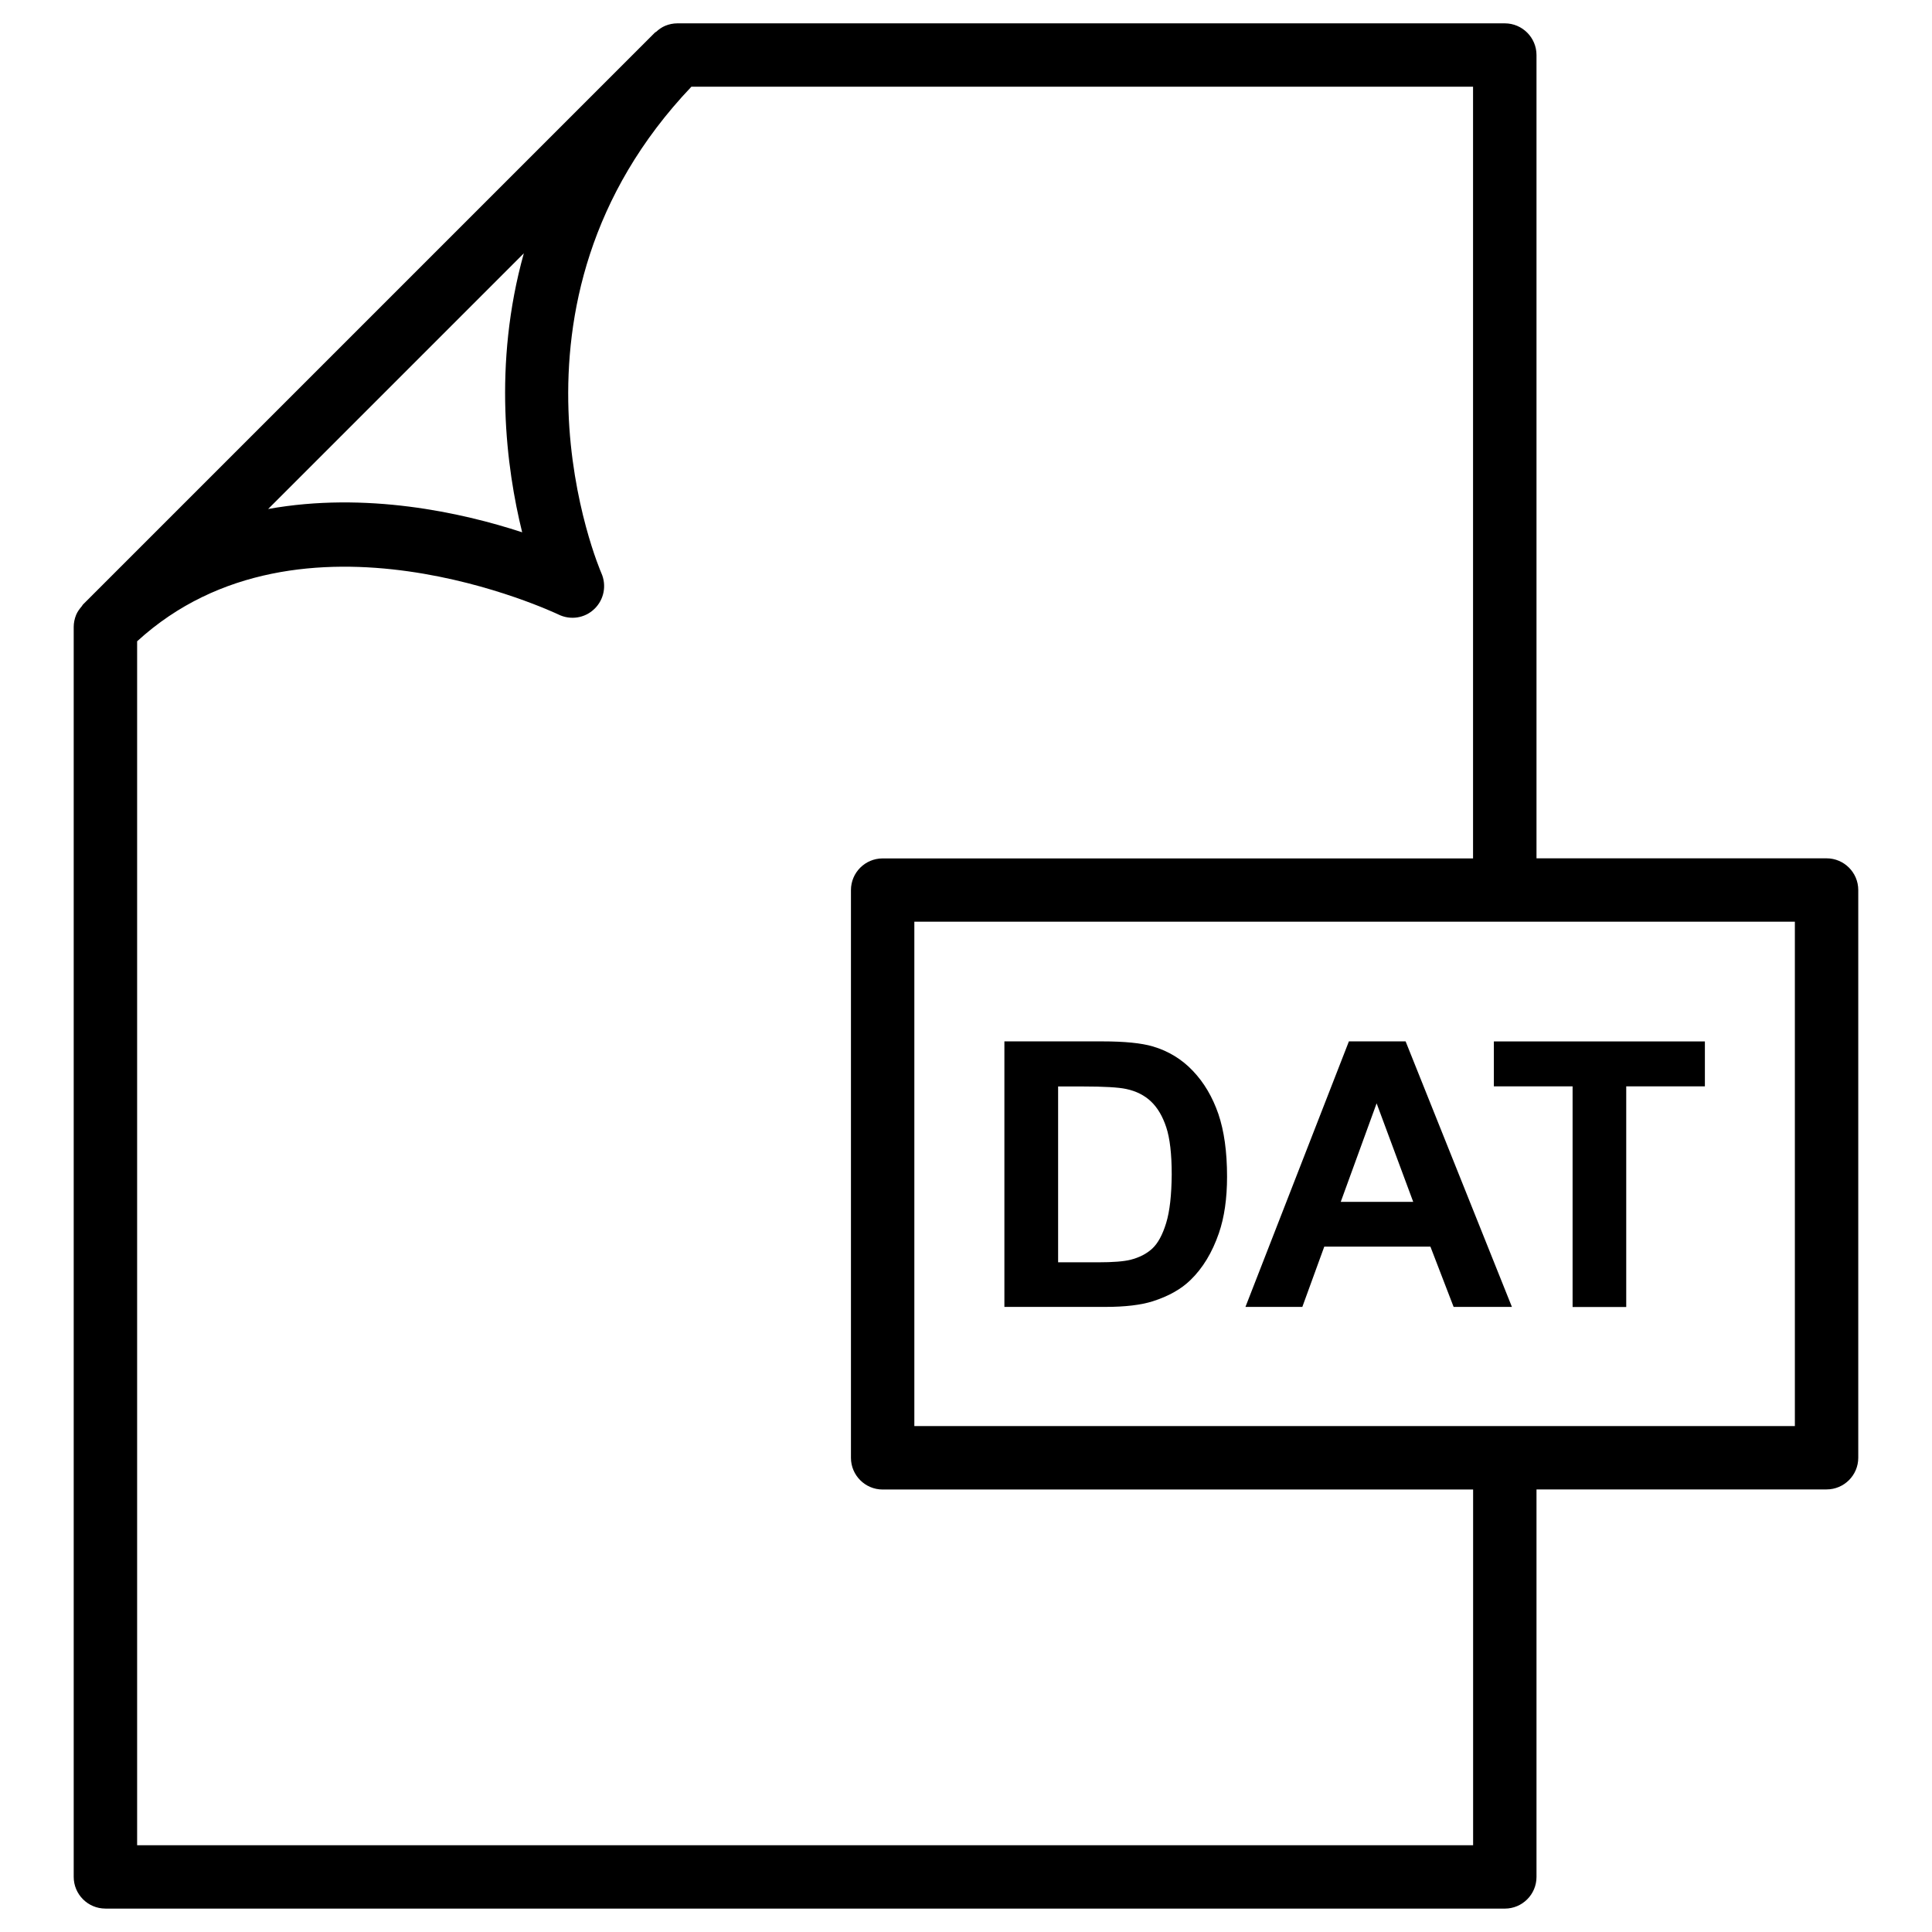
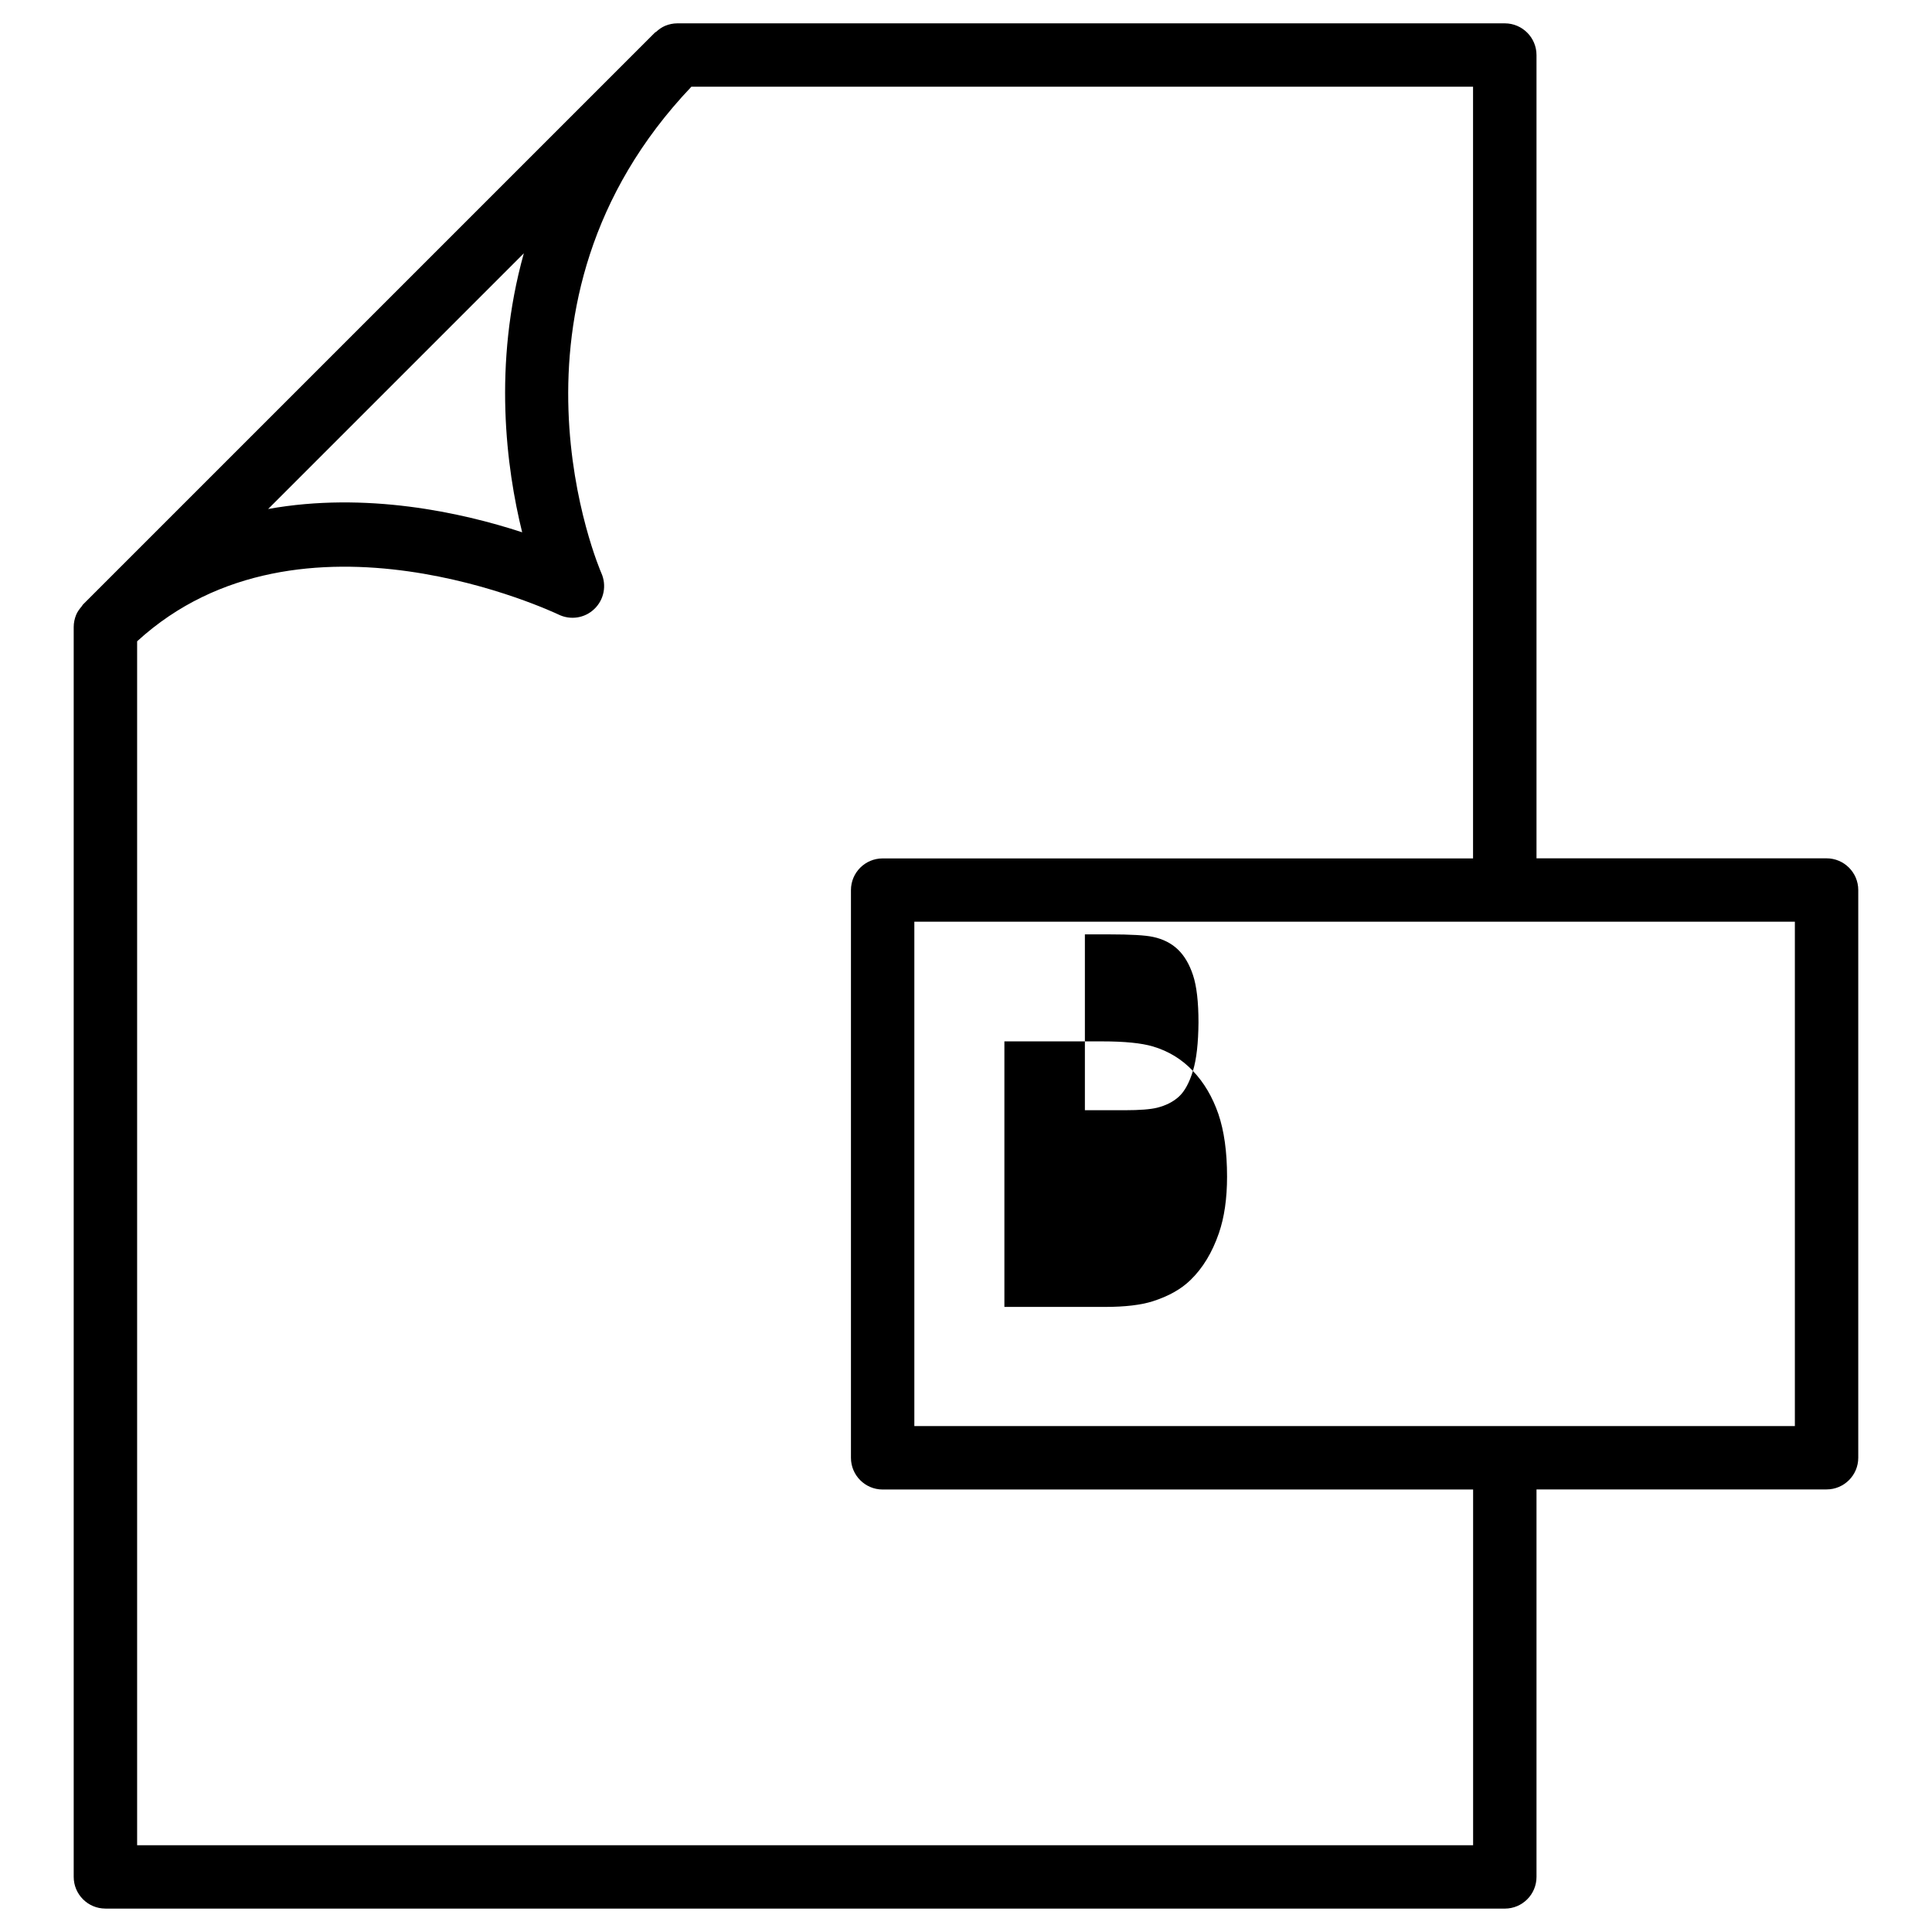
<svg xmlns="http://www.w3.org/2000/svg" fill="#000000" width="800px" height="800px" version="1.1" viewBox="144 144 512 512">
  <g>
-     <path d="m460.14 427.81c-2.938-3.106-6.488-5.269-10.602-6.488-3.066-0.902-7.535-1.344-13.395-1.344h-25.969v70.367h26.742c5.246 0 9.445-0.504 12.574-1.492 4.199-1.344 7.516-3.211 9.992-5.625 3.273-3.168 5.773-7.305 7.535-12.426 1.449-4.199 2.164-9.195 2.164-14.988 0-6.59-0.777-12.133-2.309-16.625-1.551-4.473-3.773-8.273-6.734-11.379zm-7.094 40.305c-0.965 3.148-2.203 5.414-3.715 6.801s-3.441 2.352-5.731 2.938c-1.762 0.441-4.617 0.672-8.586 0.672h-10.602v-46.602h6.383c5.793 0 9.676 0.23 11.672 0.672 2.664 0.566 4.848 1.68 6.57 3.316 1.723 1.637 3.066 3.906 4.031 6.824 0.965 2.918 1.449 7.094 1.449 12.531-0.047 5.394-0.508 9.699-1.473 12.848z" />
-     <path d="m501.47 419.98-27.414 70.367h15.074l5.816-15.977h28.129l6.152 15.977h15.449l-28.172-70.367zm-2.16 42.527 9.508-26.113 9.699 26.113z" />
-     <path d="m539.89 431.89h20.863v58.484h14.215v-58.484h20.844v-11.902h-55.922z" />
+     <path d="m460.14 427.81c-2.938-3.106-6.488-5.269-10.602-6.488-3.066-0.902-7.535-1.344-13.395-1.344h-25.969v70.367h26.742c5.246 0 9.445-0.504 12.574-1.492 4.199-1.344 7.516-3.211 9.992-5.625 3.273-3.168 5.773-7.305 7.535-12.426 1.449-4.199 2.164-9.195 2.164-14.988 0-6.59-0.777-12.133-2.309-16.625-1.551-4.473-3.773-8.273-6.734-11.379zc-0.965 3.148-2.203 5.414-3.715 6.801s-3.441 2.352-5.731 2.938c-1.762 0.441-4.617 0.672-8.586 0.672h-10.602v-46.602h6.383c5.793 0 9.676 0.23 11.672 0.672 2.664 0.566 4.848 1.68 6.57 3.316 1.723 1.637 3.066 3.906 4.031 6.824 0.965 2.918 1.449 7.094 1.449 12.531-0.047 5.394-0.508 9.699-1.473 12.848z" />
    <path d="m171.92 649.8h370.87c4.641 0 8.398-3.758 8.398-8.398v-102.69h76.871c4.641 0 8.398-3.758 8.398-8.398v-150.45c0-4.641-3.777-8.398-8.398-8.398h-76.871v-212.88c0-4.641-3.777-8.398-8.398-8.398h-219.3c-1.09 0-2.184 0.23-3.211 0.652-0.902 0.379-1.68 0.945-2.371 1.574-0.129 0.105-0.254 0.125-0.359 0.23l-151.56 151.56c-0.148 0.148-0.191 0.316-0.316 0.461-0.586 0.695-1.133 1.406-1.492 2.269-0.418 1.027-0.648 2.121-0.648 3.211v331.25c0 4.641 3.777 8.398 8.395 8.398zm447.74-127.88h-233.35v-133.66h156.43 0.043 0.043 76.832zm-85.27-150.43h-156.48c-4.641 0-8.398 3.758-8.398 8.398v150.45c0 4.641 3.777 8.398 8.398 8.398h156.48v94.273h-354.05v-319.06c43.328-39.676 110.96-7.41 111.66-7.098 3.168 1.555 6.988 0.988 9.527-1.488 2.562-2.457 3.273-6.254 1.848-9.469-0.312-0.715-30.898-71.332 23.848-128.91h207.15v204.5zm-251.57-160.36c-8.25 29.535-4.641 56.953-0.441 73.934-16.078-5.269-41.438-10.832-67.32-6.172z" />
  </g>
</svg>